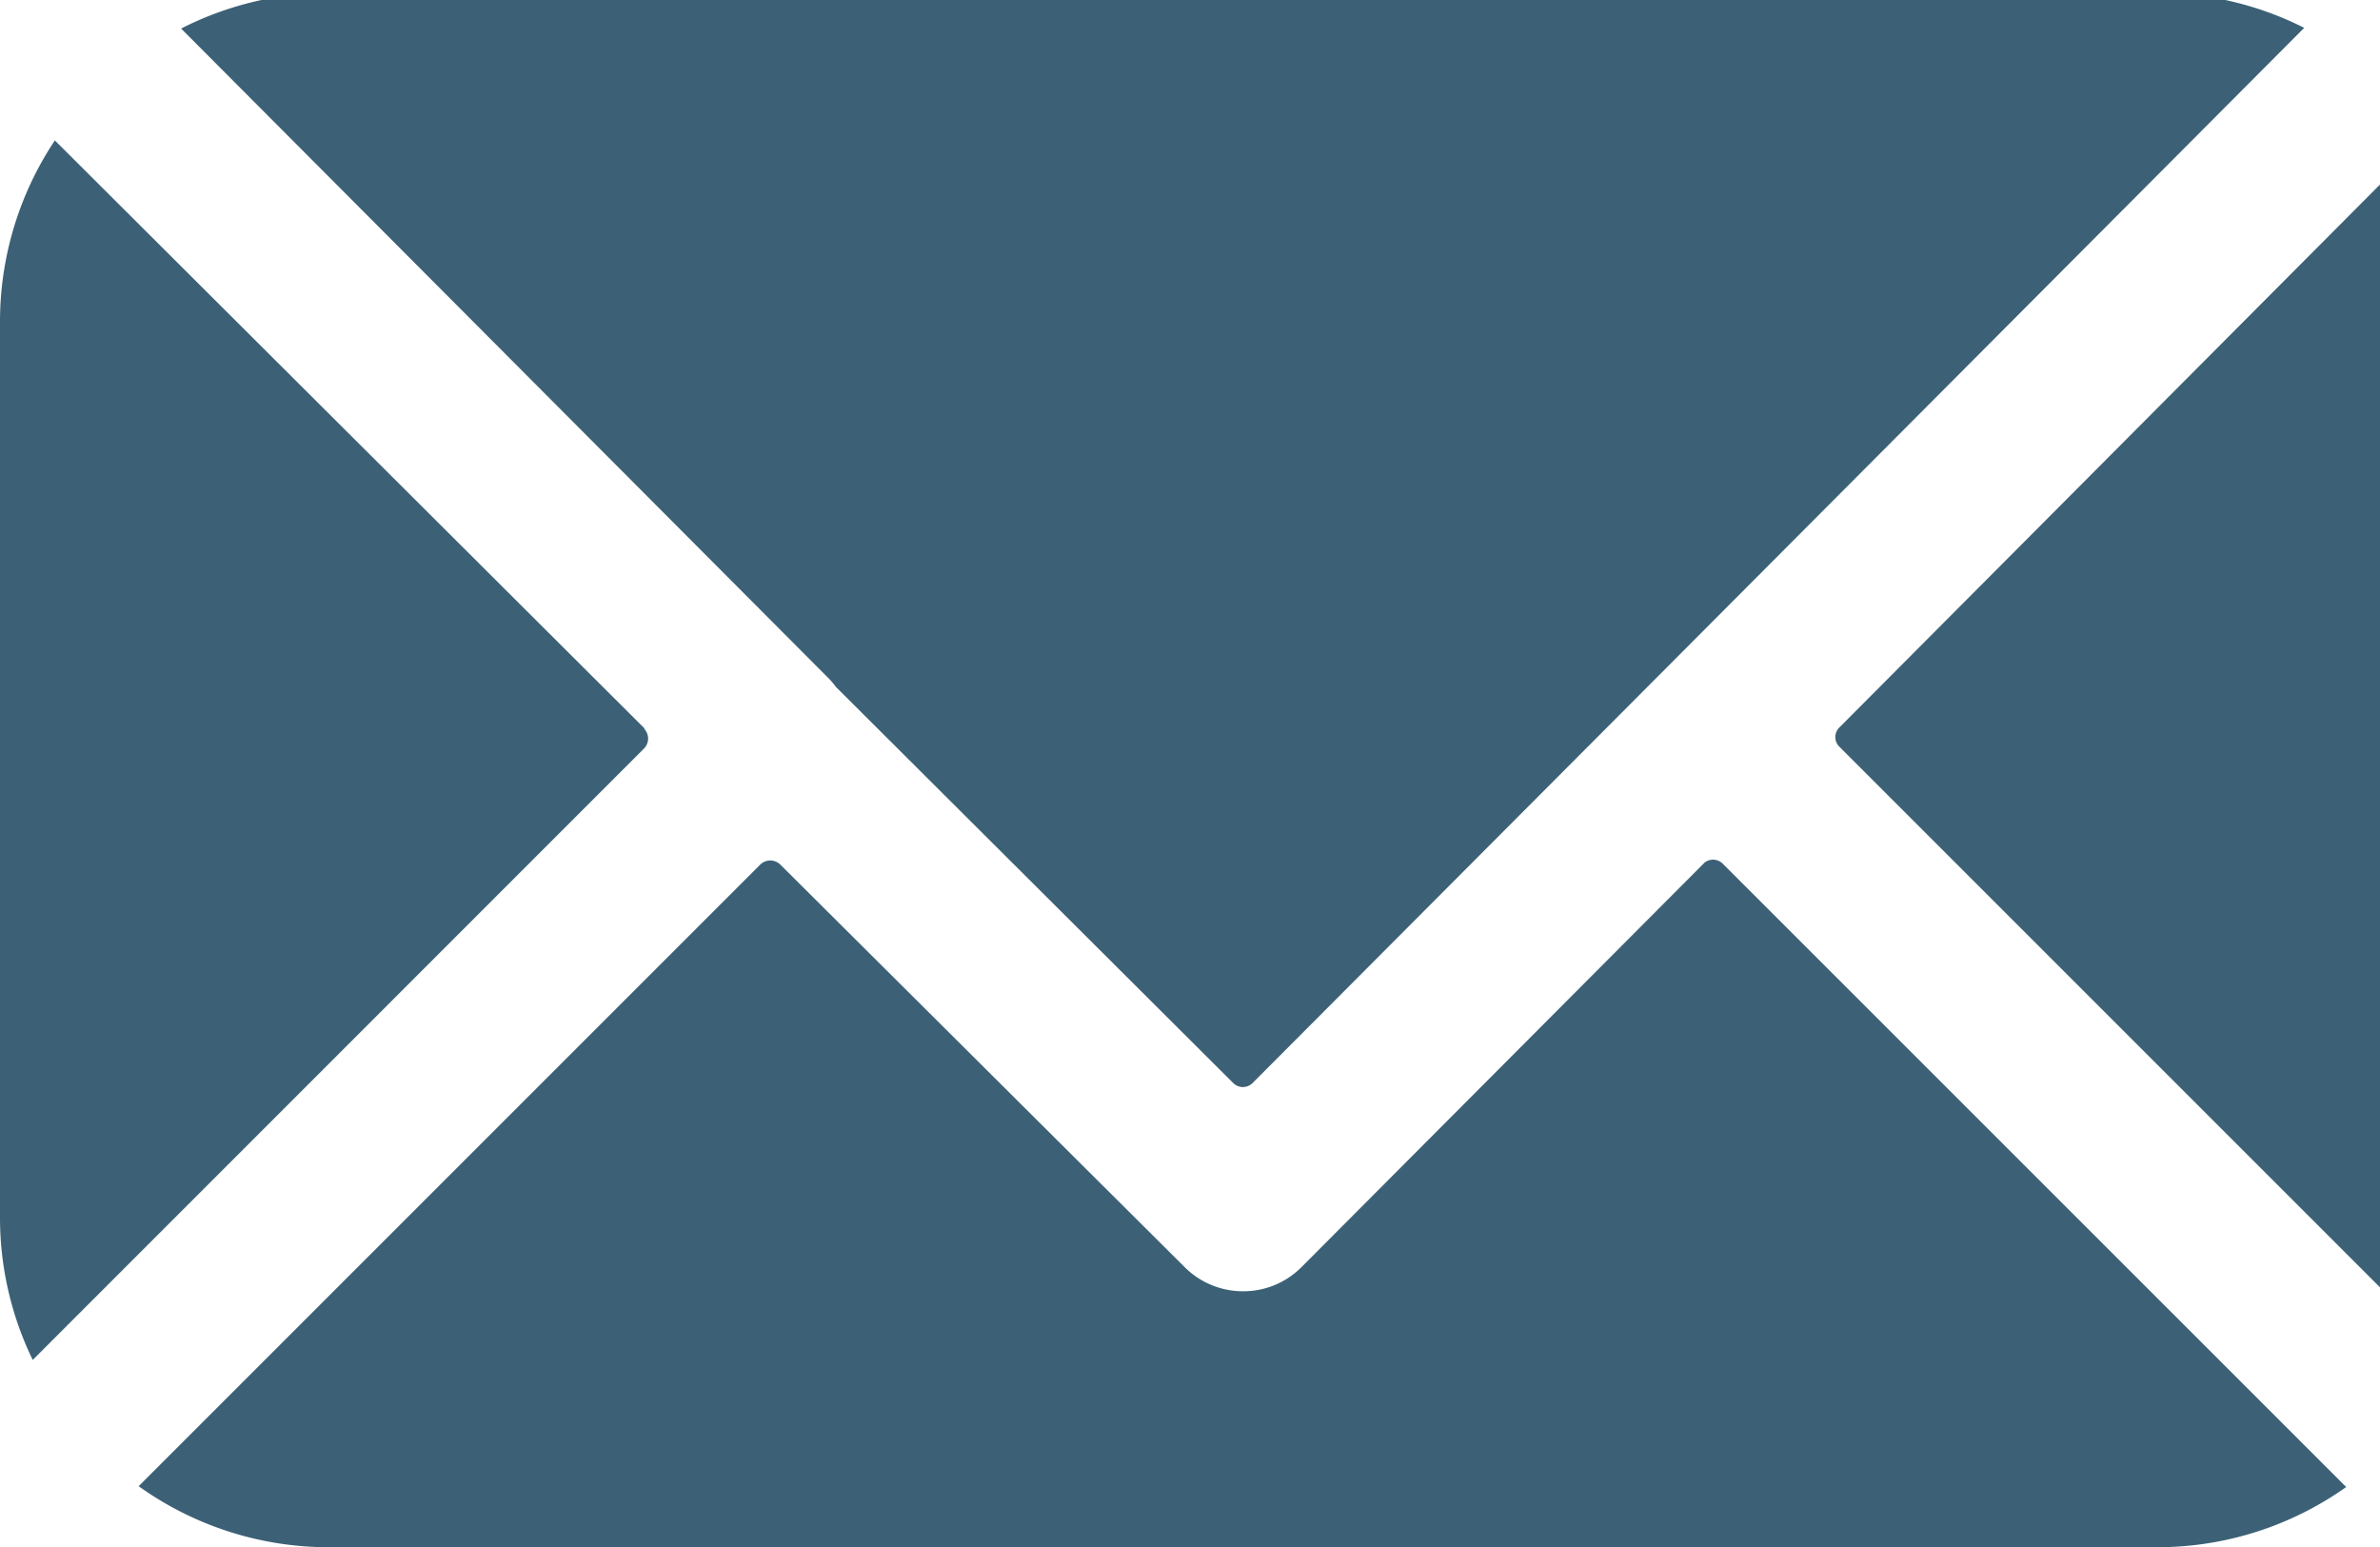
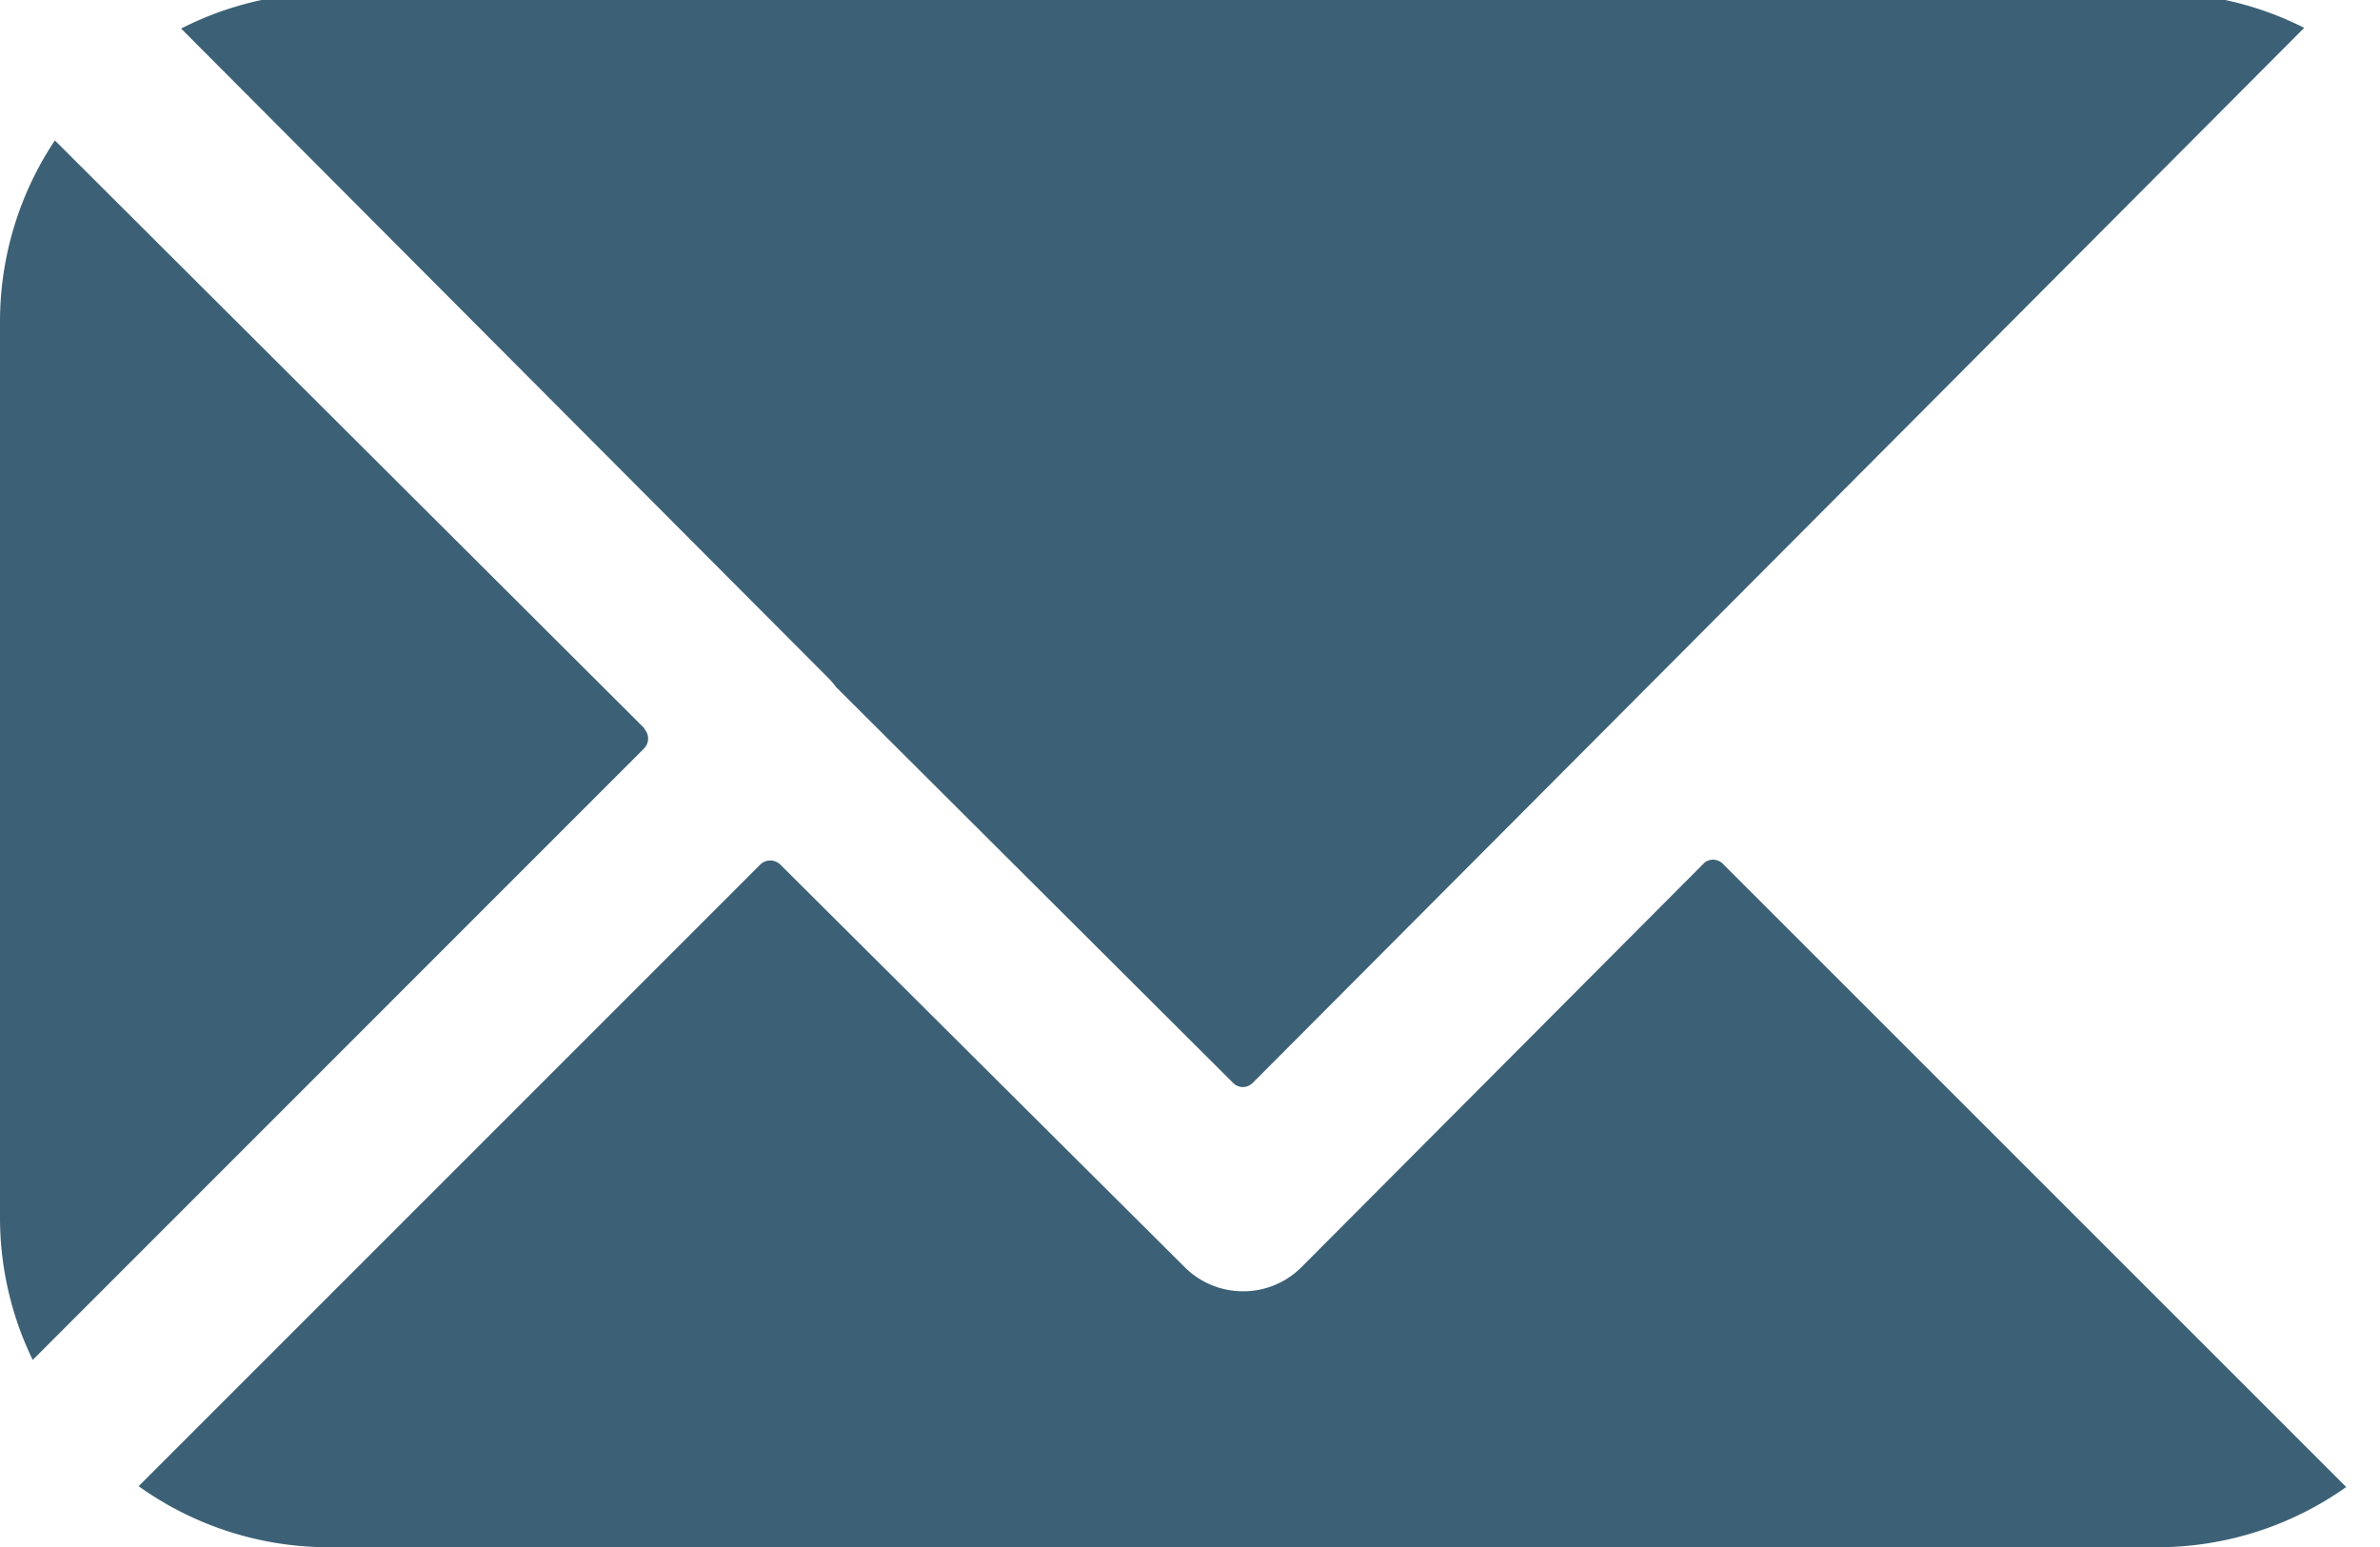
<svg xmlns="http://www.w3.org/2000/svg" width="20" height="13" viewBox="0 0 20 13">
  <defs>
    <clipPath id="clip-path">
      <rect id="Rectangle_743" data-name="Rectangle 743" width="20" height="13" transform="translate(0 0)" fill="#3c6176" />
    </clipPath>
  </defs>
  <g id="Groupe_1322" data-name="Groupe 1322" transform="translate(0 -0.041)">
    <g id="Groupe_1321" data-name="Groupe 1321" transform="translate(0 0.041)" clip-path="url(#clip-path)">
      <path id="Tracé_8063" data-name="Tracé 8063" d="M5.418,6.843l-.01-.01L.461,1.9A2.745,2.745,0,0,0,0,3.425v7.531a2.738,2.738,0,0,0,.275,1.192L5.413,7.009h0a.119.119,0,0,0,0-.165" transform="translate(0 -0.72)" fill="#3c6176" />
-       <path id="Tracé_8064" data-name="Tracé 8064" d="M28.6,1.844,23.658,6.807l-.01.01a.114.114,0,0,0,0,.154l.018.018,5.148,5.148a2.735,2.735,0,0,0,.28-1.2V3.4A2.742,2.742,0,0,0,28.6,1.844" transform="translate(-8.195 -0.7)" fill="#3c6176" />
      <path id="Tracé_8065" data-name="Tracé 8065" d="M15.1,11.189l0,0a.116.116,0,0,0-.152-.012l-.031.031-3.361,3.373a.689.689,0,0,1-.488.2h0a.693.693,0,0,1-.488-.2l-3.4-3.385h0a.123.123,0,0,0-.086-.035.12.12,0,0,0-.082.033l-.005.005-5.22,5.22a2.744,2.744,0,0,0,1.595.513H18.752a2.744,2.744,0,0,0,1.586-.506Z" transform="translate(-0.622 -3.93)" fill="#3c6176" />
      <path id="Tracé_8066" data-name="Tracé 8066" d="M18.94,0H3.574A2.739,2.739,0,0,0,2.331.3l5.45,5.469a.729.729,0,0,1,.054.065l3.33,3.32.009.009a.118.118,0,0,0,.08.032.121.121,0,0,0,.078-.031l.012-.012,3.37-3.381v0L20.172.294A2.733,2.733,0,0,0,18.94,0" transform="translate(-0.809 -0.06)" fill="#3c6176" />
    </g>
  </g>
</svg>